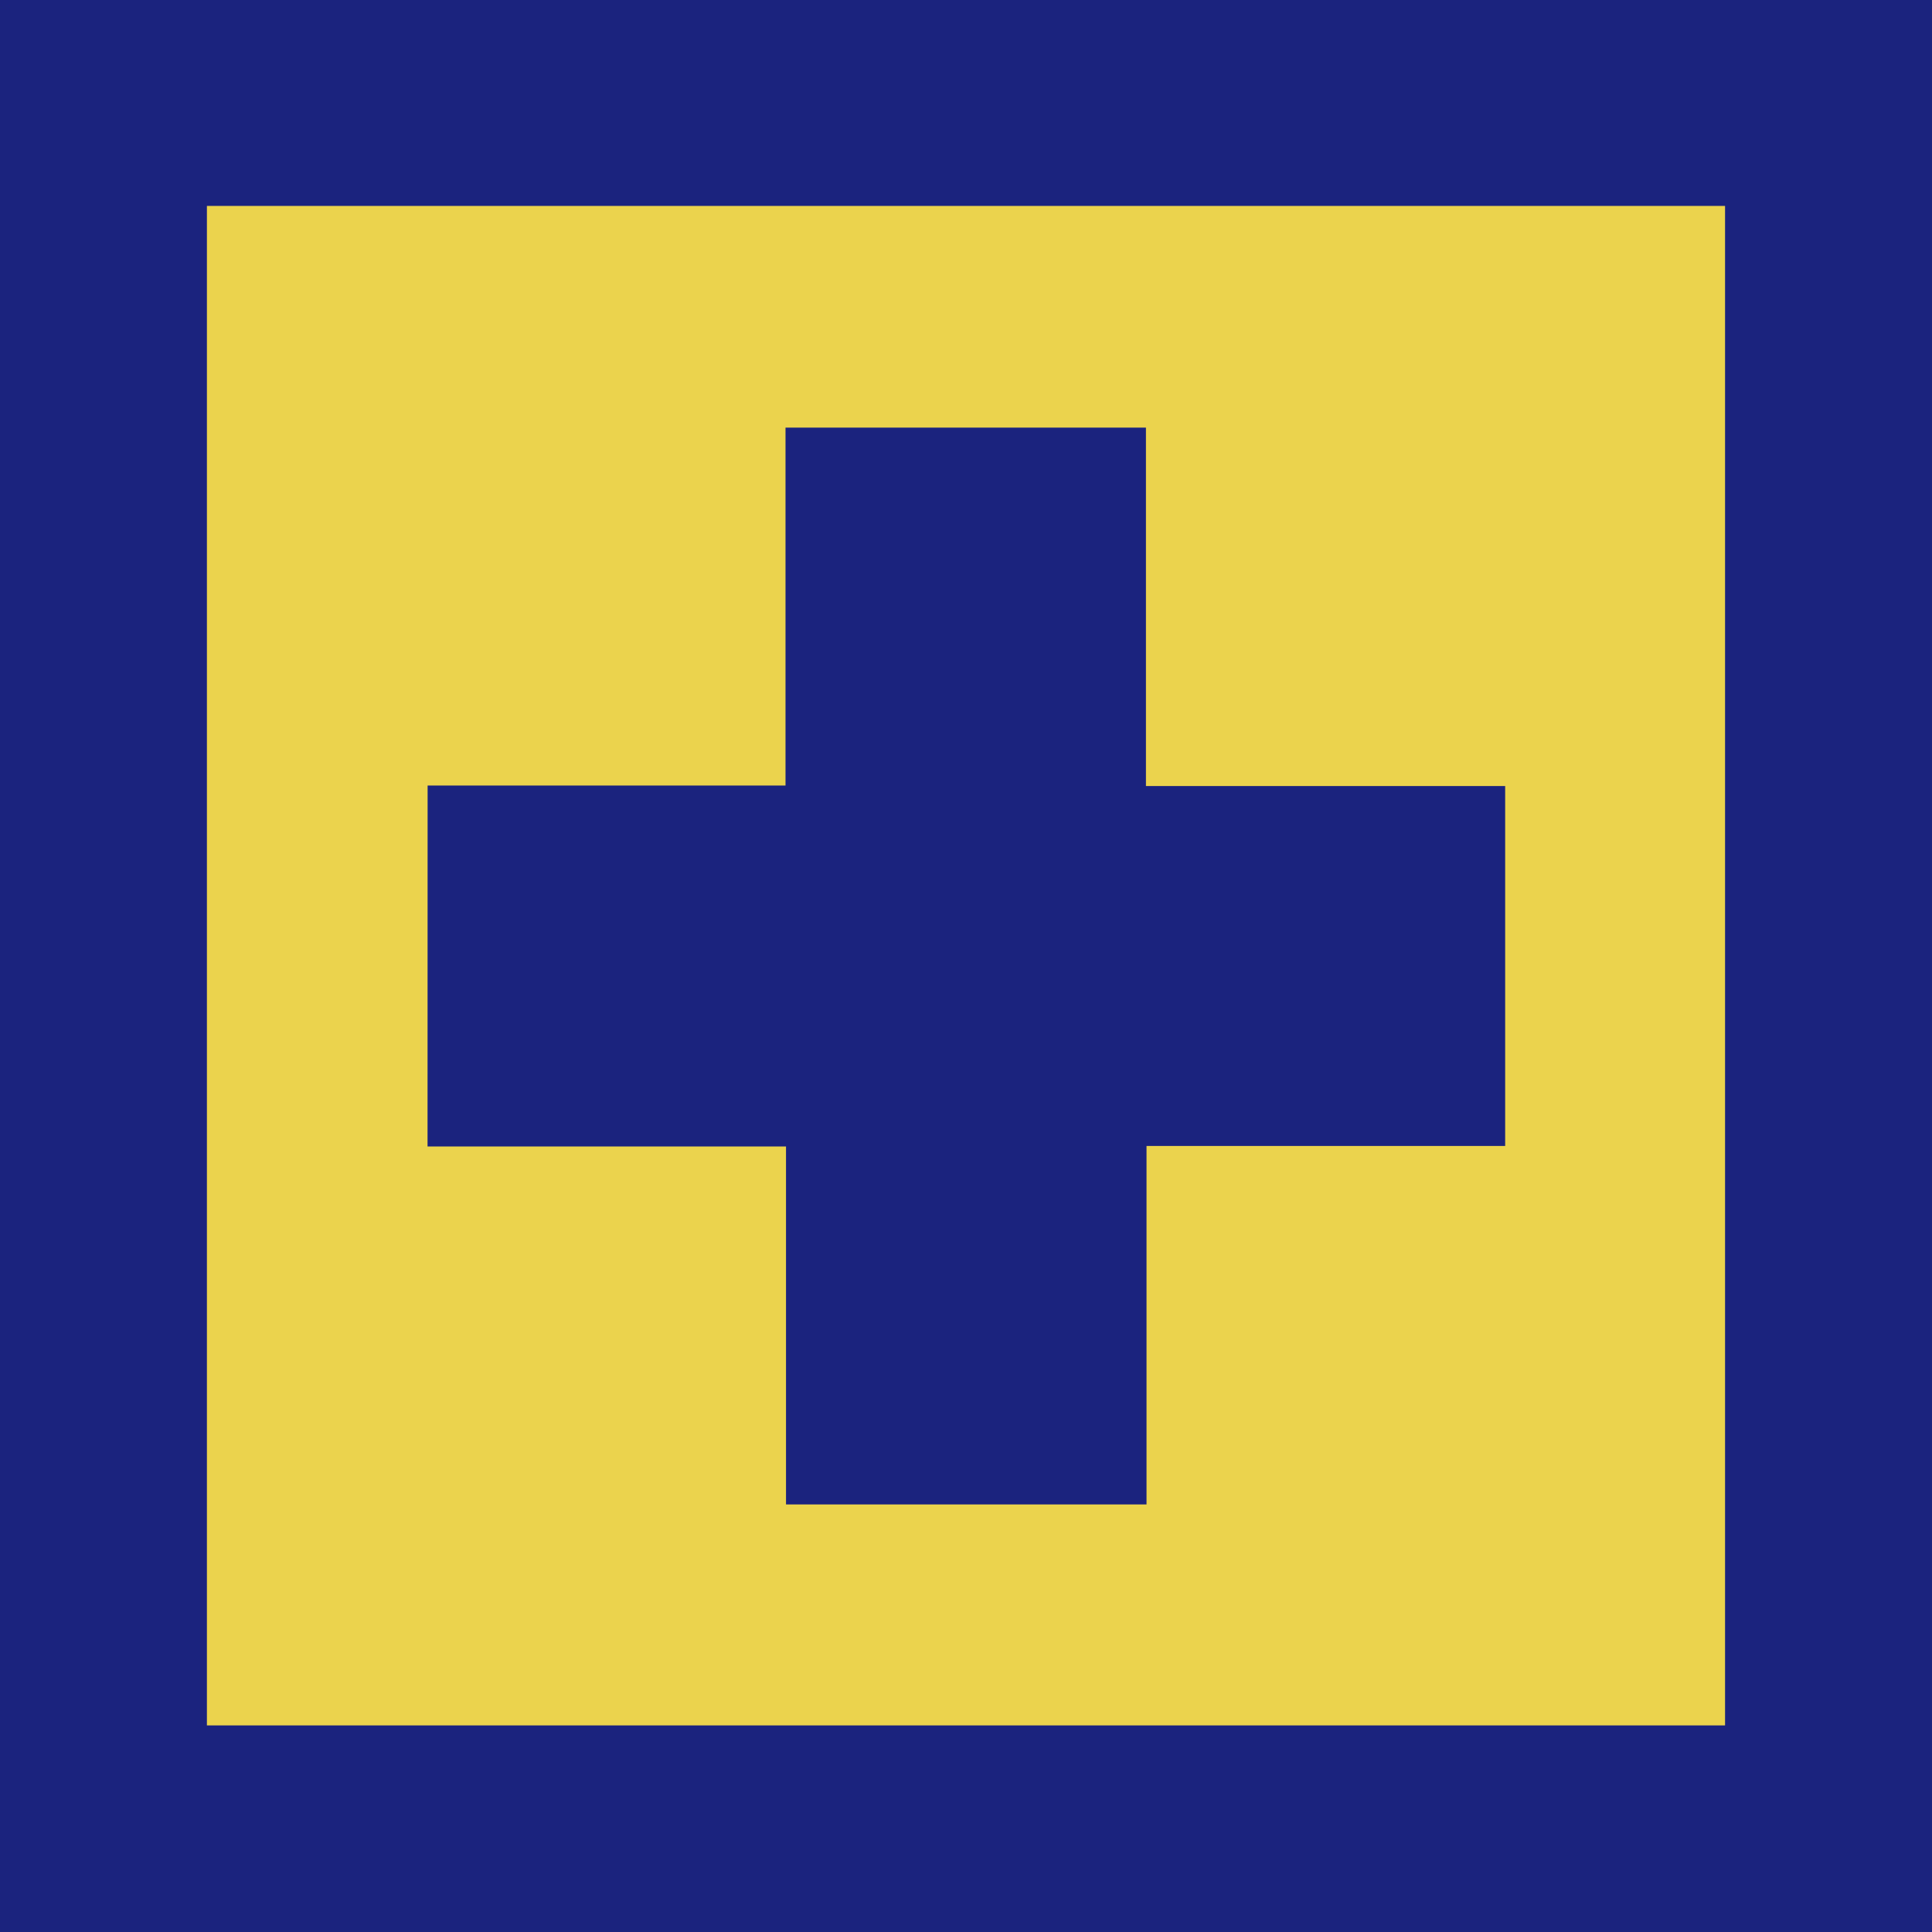
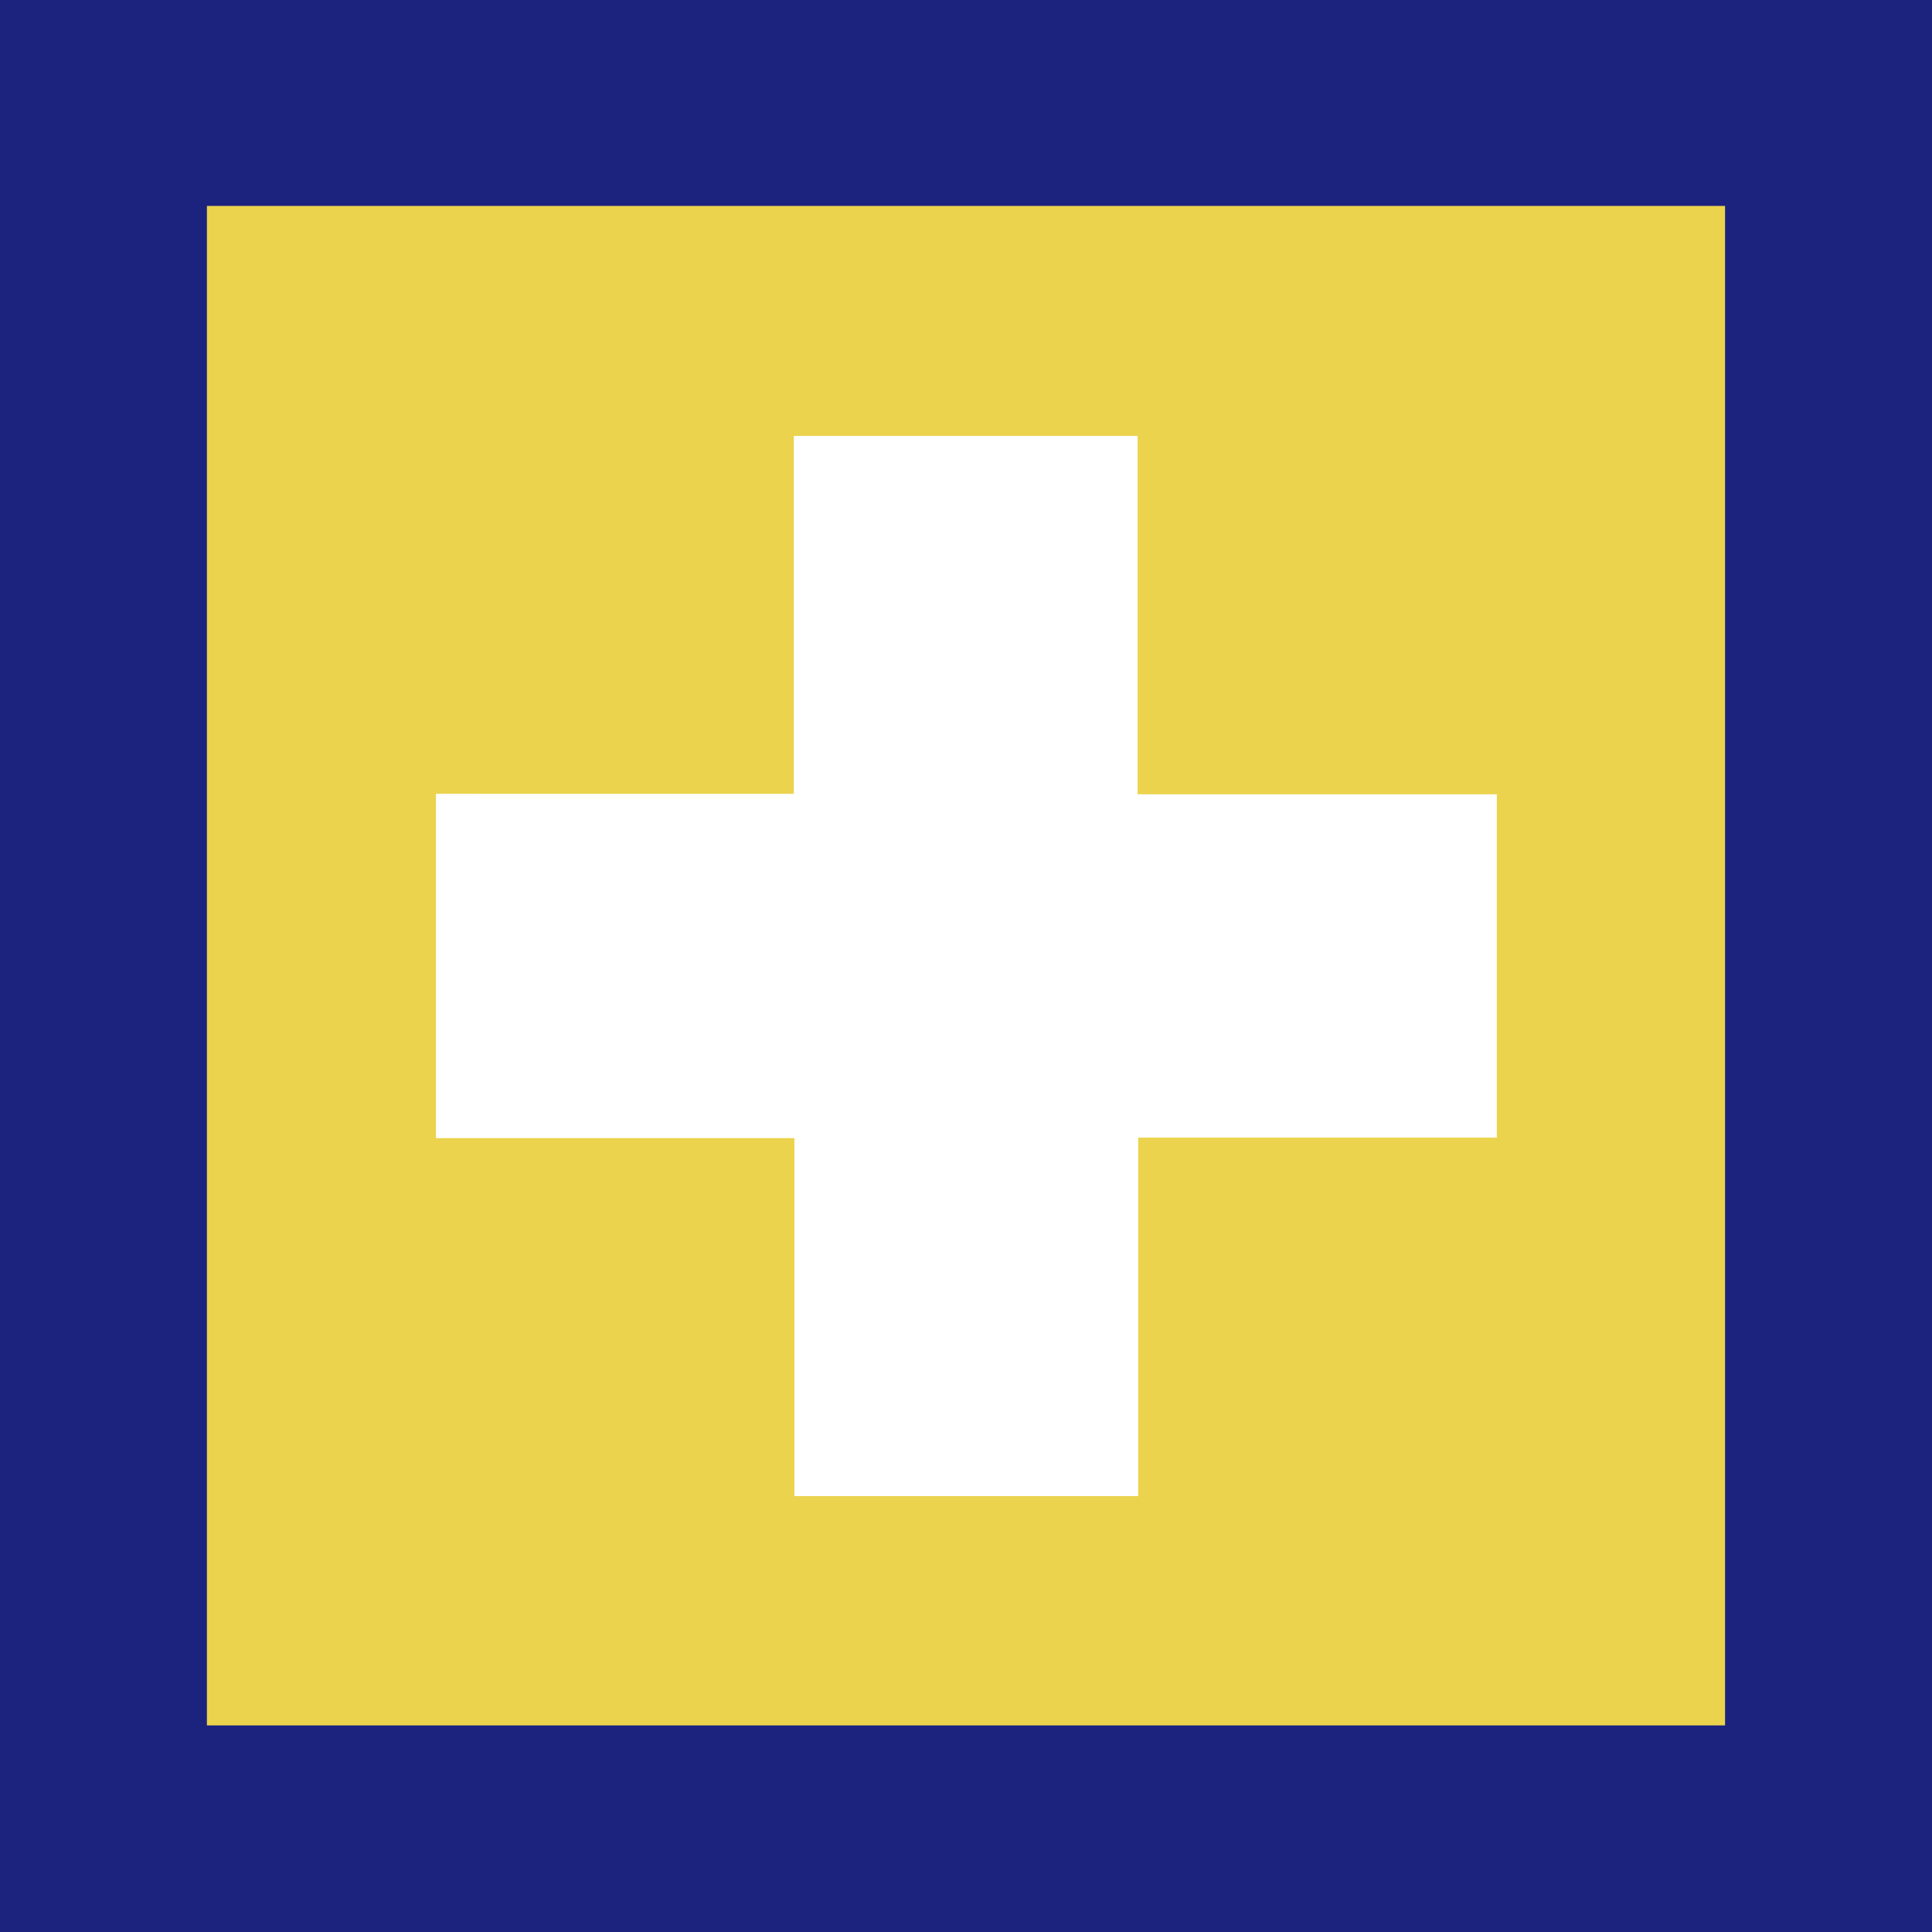
<svg xmlns="http://www.w3.org/2000/svg" width="103.062" height="103.062" viewBox="0 0 103.062 103.062">
  <g transform="translate(989.785 -548)">
    <path d="M-989.785,548h103.062V651.062H-989.785Zm11.48,11.428V639.6h80.1V559.428Z" transform="translate(0)" fill="#1b237e" />
    <path d="M-980.341,557.4h80.1v80.173h-80.1Zm11.332,30.475v19.255h19.123v19.093h19.224V607.1h19.132v-19.2h-19.163V568.785h-19.224v19.092Z" transform="translate(2.036 2.027)" fill="#ebd34d" stroke="#ebd34d" stroke-miterlimit="10" stroke-width="0.885" />
-     <path d="M-971.019,585.858h19.092V566.766H-932.7v19.121h19.163v19.2h-19.132v19.123H-951.9V605.112h-19.123Z" transform="translate(4.045 4.045)" fill="#1b237e" />
  </g>
</svg>